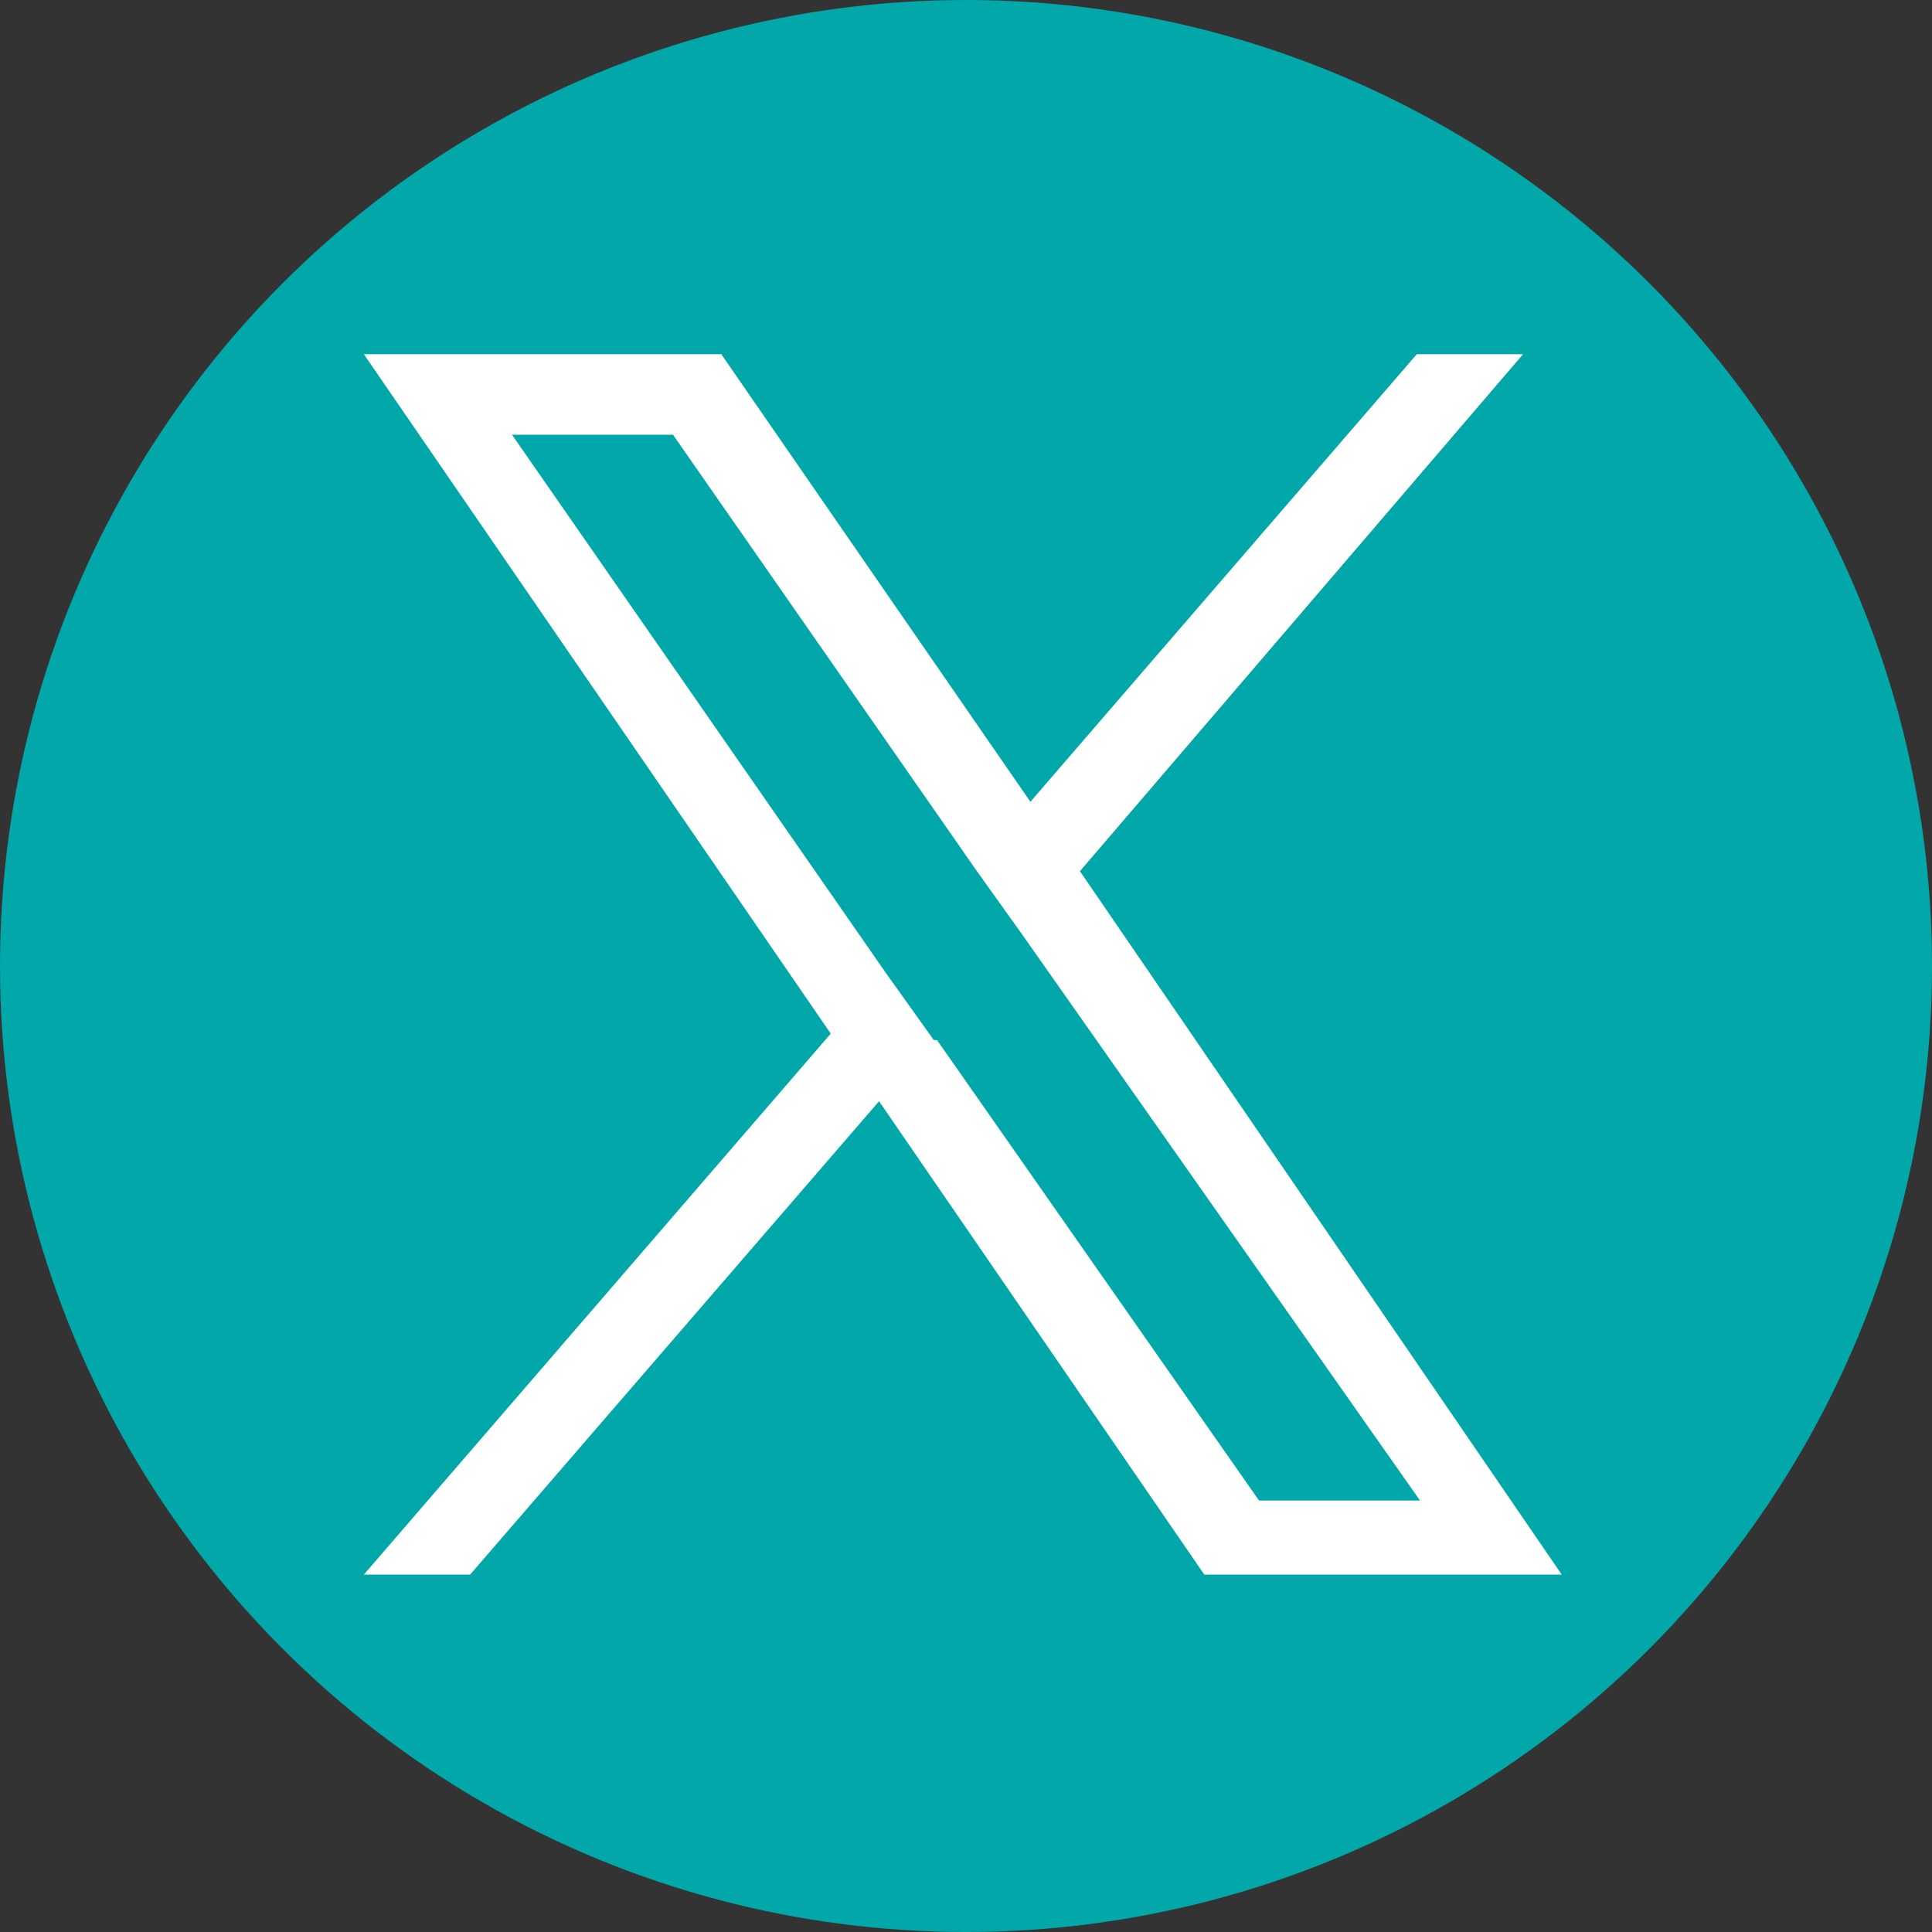
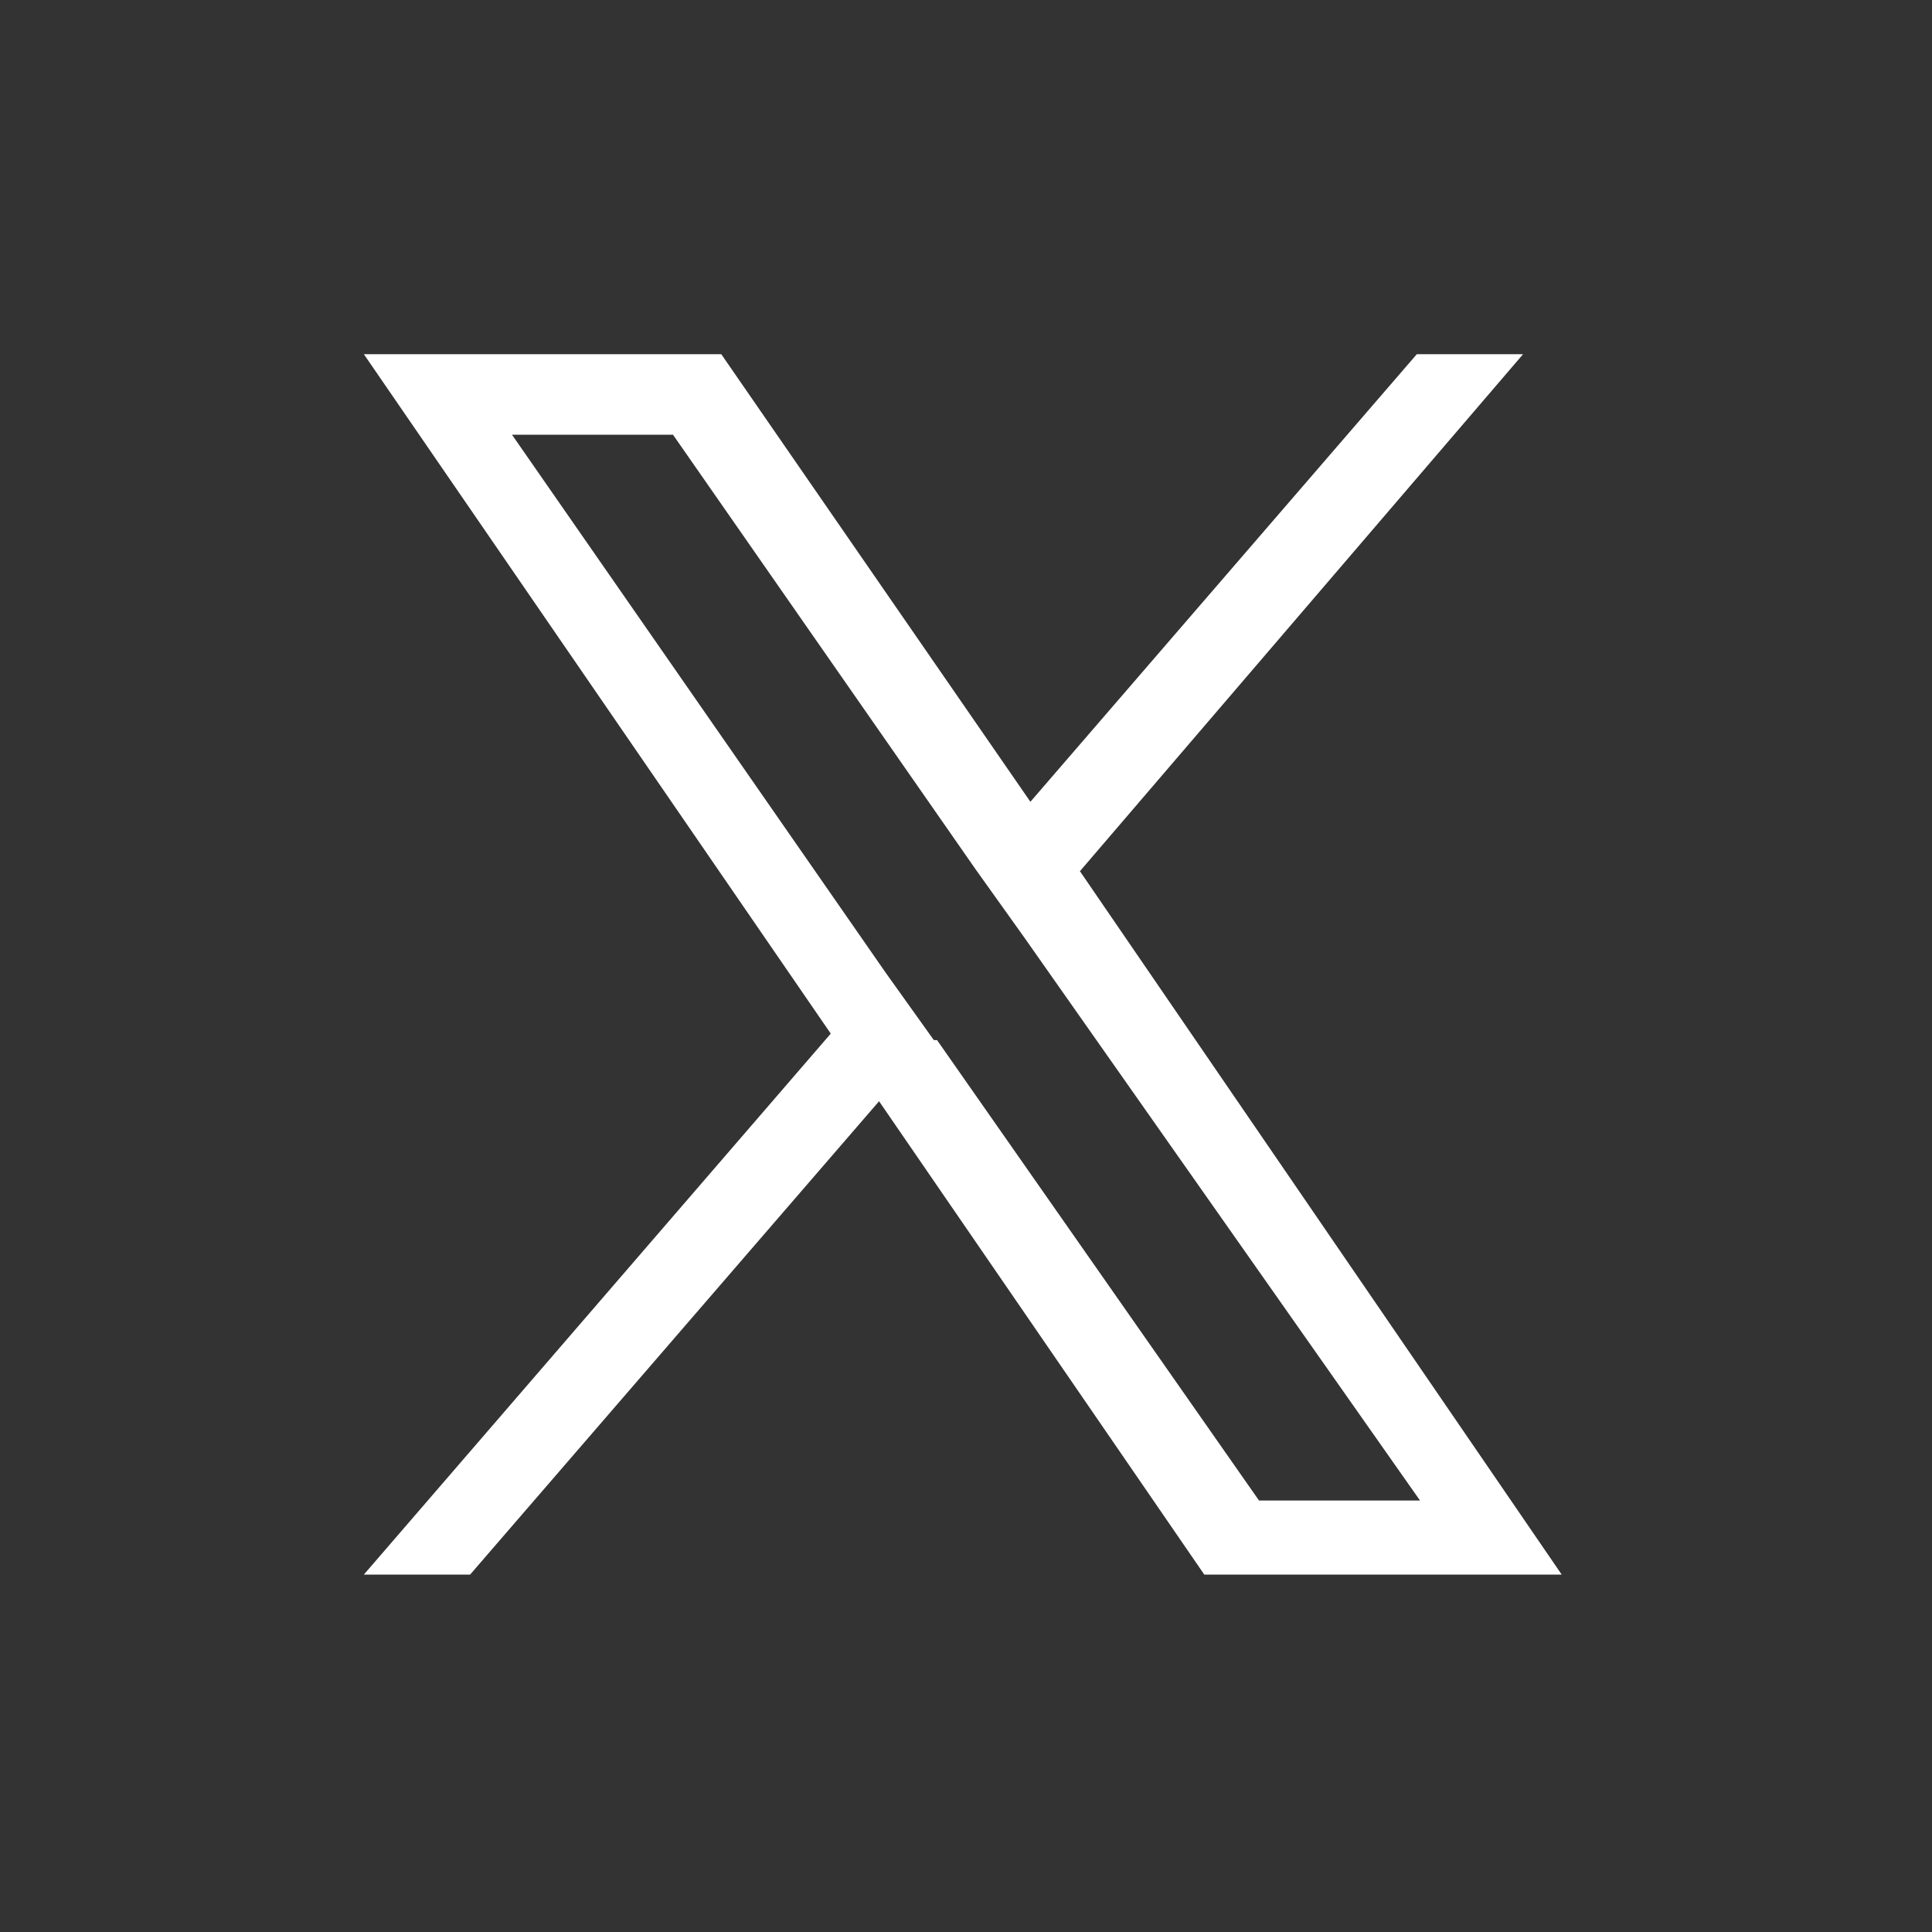
<svg xmlns="http://www.w3.org/2000/svg" id="_レイヤー_1" data-name="レイヤー 1" width="60" height="60" version="1.1" viewBox="0 0 60 60">
  <rect x="0" y="0" width="60" height="60" fill="#333333" stroke="none" />
  <defs>
    <style>
      .cls-1 {
        fill: #fff;
      }

      .cls-1, .cls-2 {
        stroke-width: 0px;
      }

      .cls-2 {
        fill: #02a7a9;
      }
    </style>
  </defs>
-   <circle class="cls-2" cx="30" cy="30" r="30" />
-   <circle class="cls-2" cx="97" cy="30" r="30" />
  <path class="cls-1" d="M33.5,27.1l13.8-16.1h-3.3l-12,13.9-9.6-13.9h-11.1l14.5,21.1-14.5,16.8h3.3l12.7-14.7,10.1,14.7h11.1l-15-21.9h0ZM29,32.3l-1.5-2.1L15.9,13.5h5l9.4,13.5,1.5,2.1,12.3,17.5h-5l-10-14.3h0Z" />
  <g>
-     <path class="cls-1" d="M97,14.5c5,0,5.6,0,7.6.1,1.8,0,2.8.4,3.5.7.9.3,1.5.8,2.2,1.4.7.7,1.1,1.3,1.4,2.2.3.7.6,1.7.7,3.5,0,2,.1,2.6.1,7.6s0,5.6-.1,7.6c0,1.8-.4,2.8-.7,3.5-.3.9-.8,1.5-1.4,2.2s-1.3,1.1-2.2,1.4c-.7.3-1.7.6-3.5.7-2,0-2.6.1-7.6.1s-5.6,0-7.6-.1c-1.8,0-2.8-.4-3.5-.7-.9-.3-1.5-.8-2.2-1.4-.7-.7-1.1-1.3-1.4-2.2-.3-.7-.6-1.7-.7-3.5,0-2-.1-2.6-.1-7.6s0-5.6.1-7.6c0-1.8.4-2.8.7-3.5.3-.9.8-1.5,1.4-2.2s1.3-1.1,2.2-1.4c.7-.3,1.7-.6,3.5-.7,2,0,2.6-.1,7.6-.1h0ZM97,11.1c-5.1,0-5.8,0-7.8.1-2,0-3.4.4-4.6.9-1.2.5-2.3,1.1-3.3,2.2-1.1,1.1-1.7,2.1-2.2,3.3-.5,1.2-.8,2.6-.9,4.6,0,2-.1,2.7-.1,7.8s0,5.8.1,7.8c0,2,.4,3.4.9,4.6.5,1.2,1.1,2.3,2.2,3.3,1.1,1.1,2.1,1.7,3.3,2.2,1.2.5,2.6.8,4.6.9,2,0,2.7.1,7.8.1s5.8,0,7.8-.1c2,0,3.4-.4,4.6-.9,1.2-.5,2.3-1.1,3.3-2.2,1.1-1.1,1.7-2.1,2.2-3.3.5-1.2.8-2.6.9-4.6,0-2,.1-2.7.1-7.8s0-5.8-.1-7.8c0-2-.4-3.4-.9-4.6-.5-1.2-1.1-2.3-2.2-3.3-1.1-1.1-2.1-1.7-3.3-2.2-1.2-.5-2.6-.8-4.6-.9-2,0-2.7-.1-7.8-.1h0Z" />
-     <path class="cls-1" d="M97,20.3c-5.4,0-9.7,4.3-9.7,9.7s4.3,9.7,9.7,9.7,9.7-4.3,9.7-9.7-4.3-9.7-9.7-9.7ZM97,36.3c-3.5,0-6.3-2.8-6.3-6.3s2.8-6.3,6.3-6.3,6.3,2.8,6.3,6.3-2.8,6.3-6.3,6.3Z" />
    <circle class="cls-1" cx="107.1" cy="19.9" r="2.3" />
  </g>
</svg>